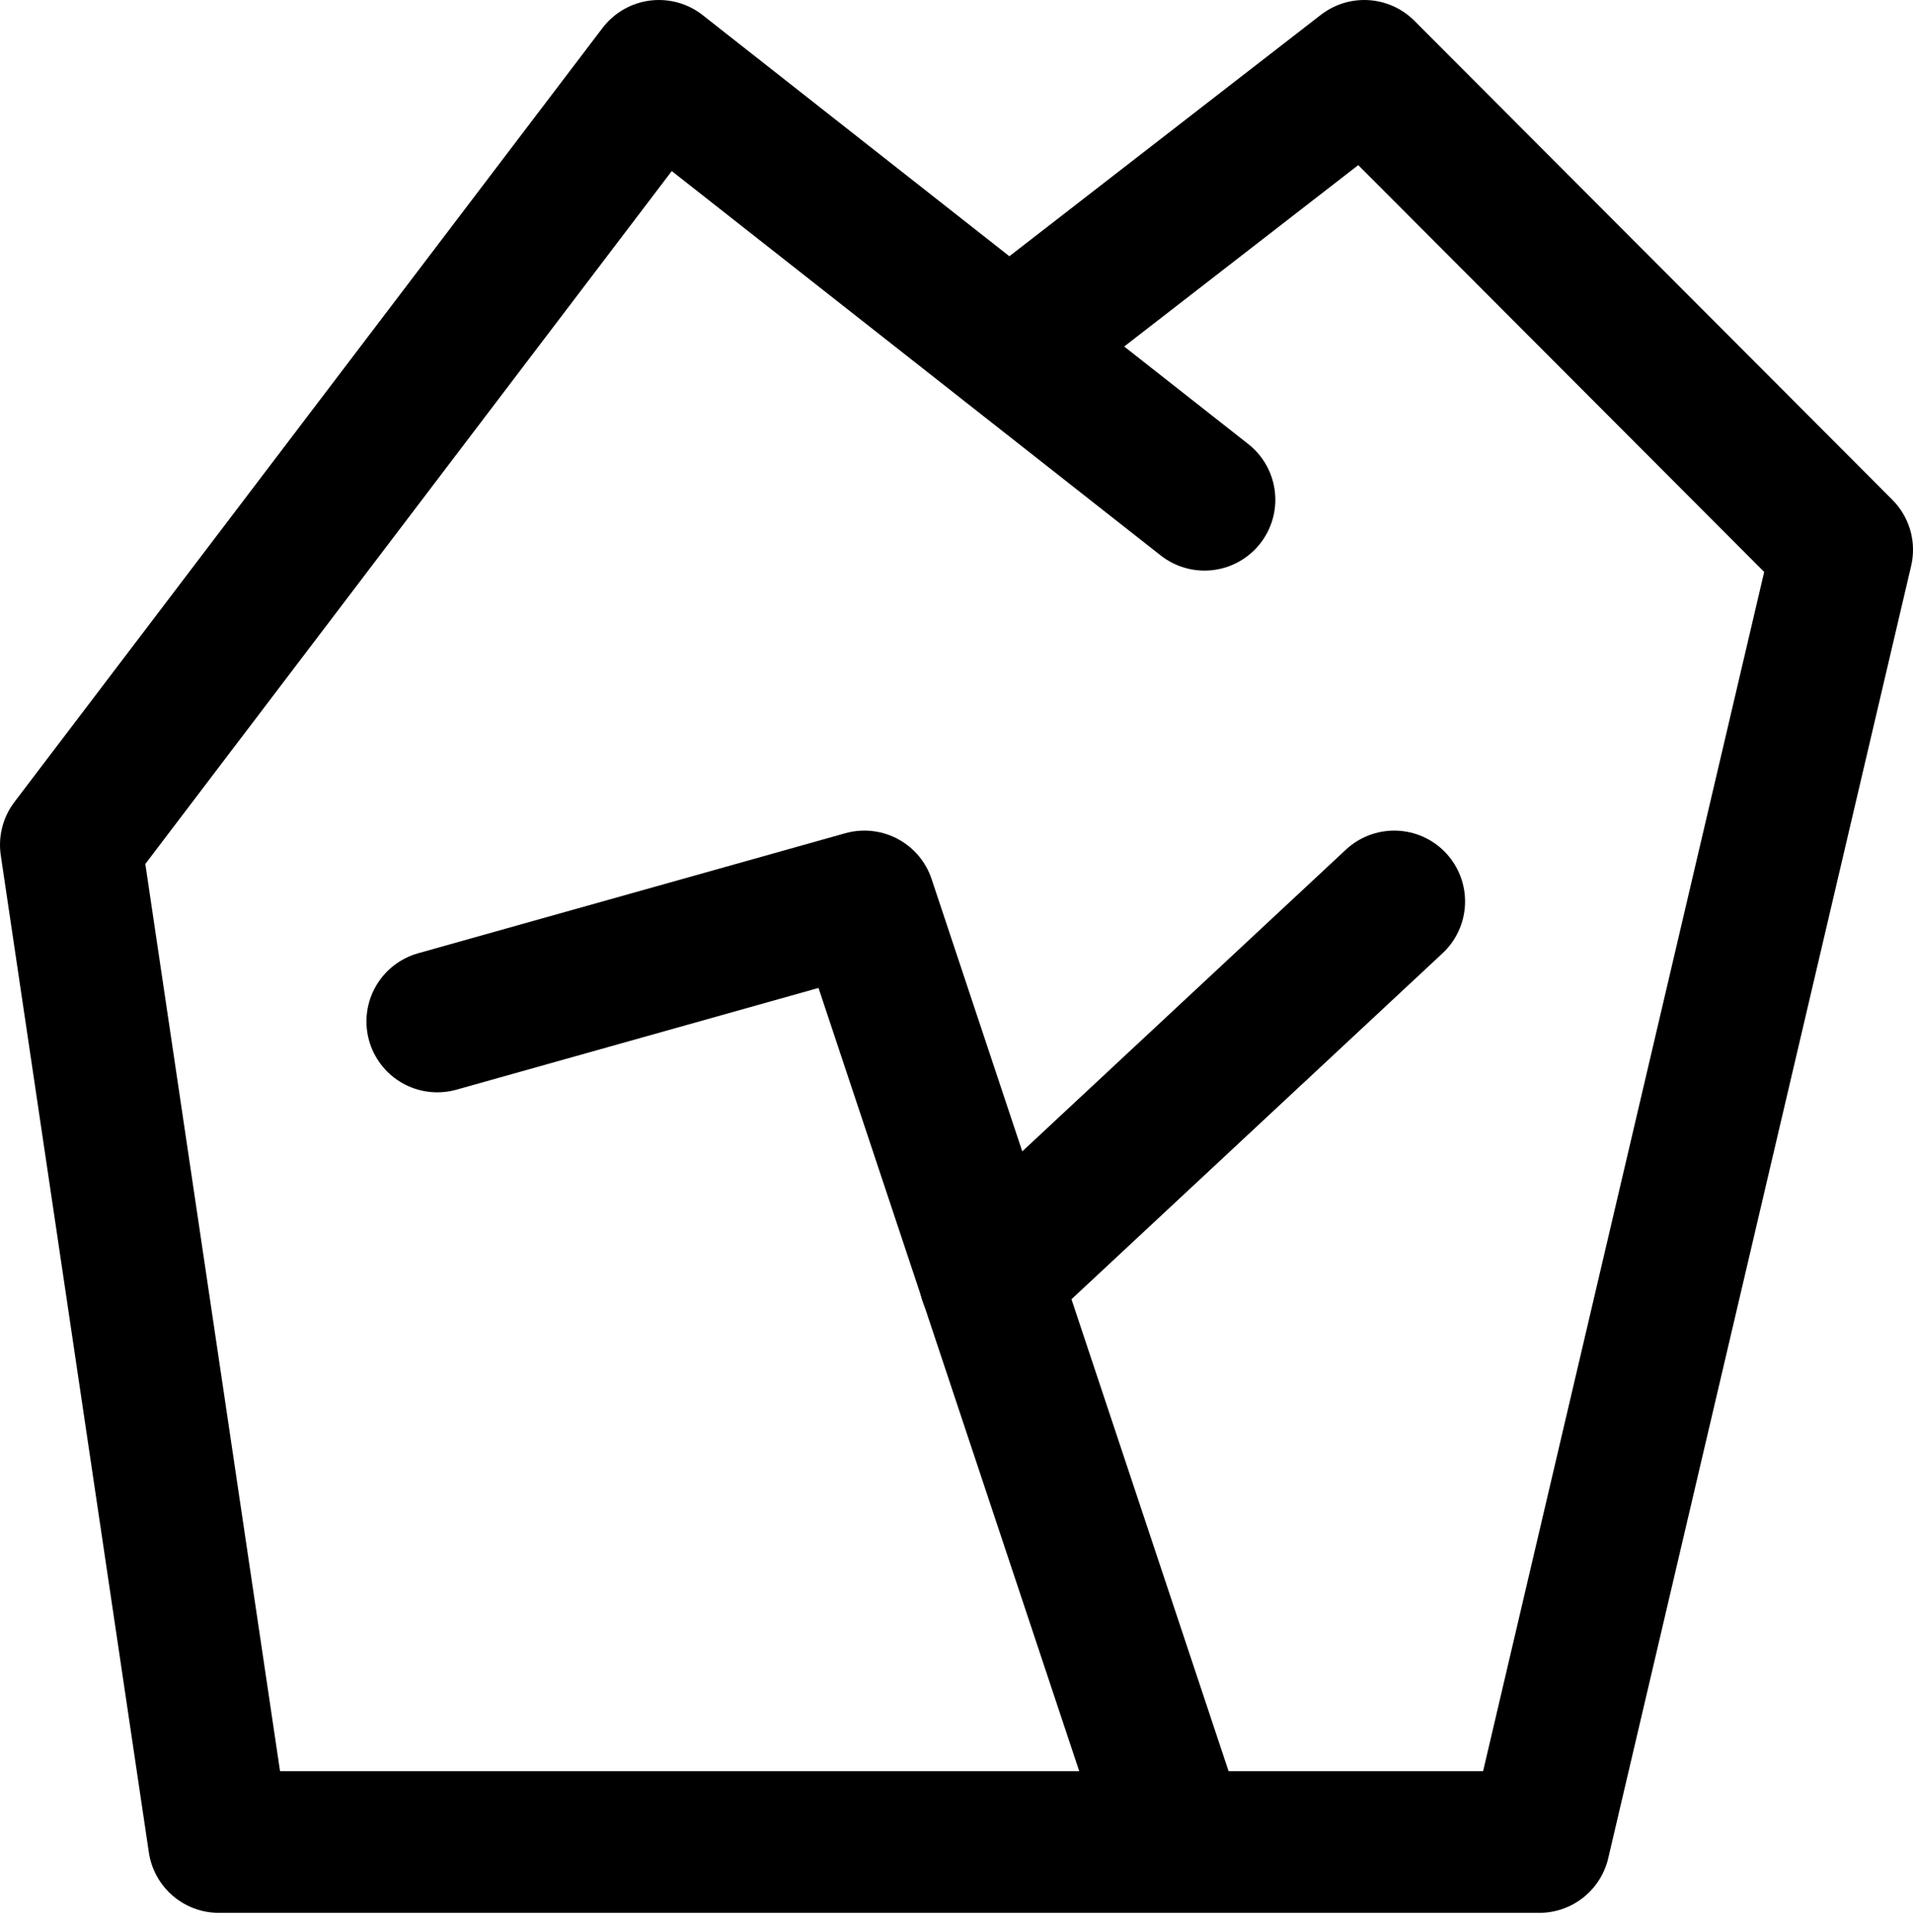
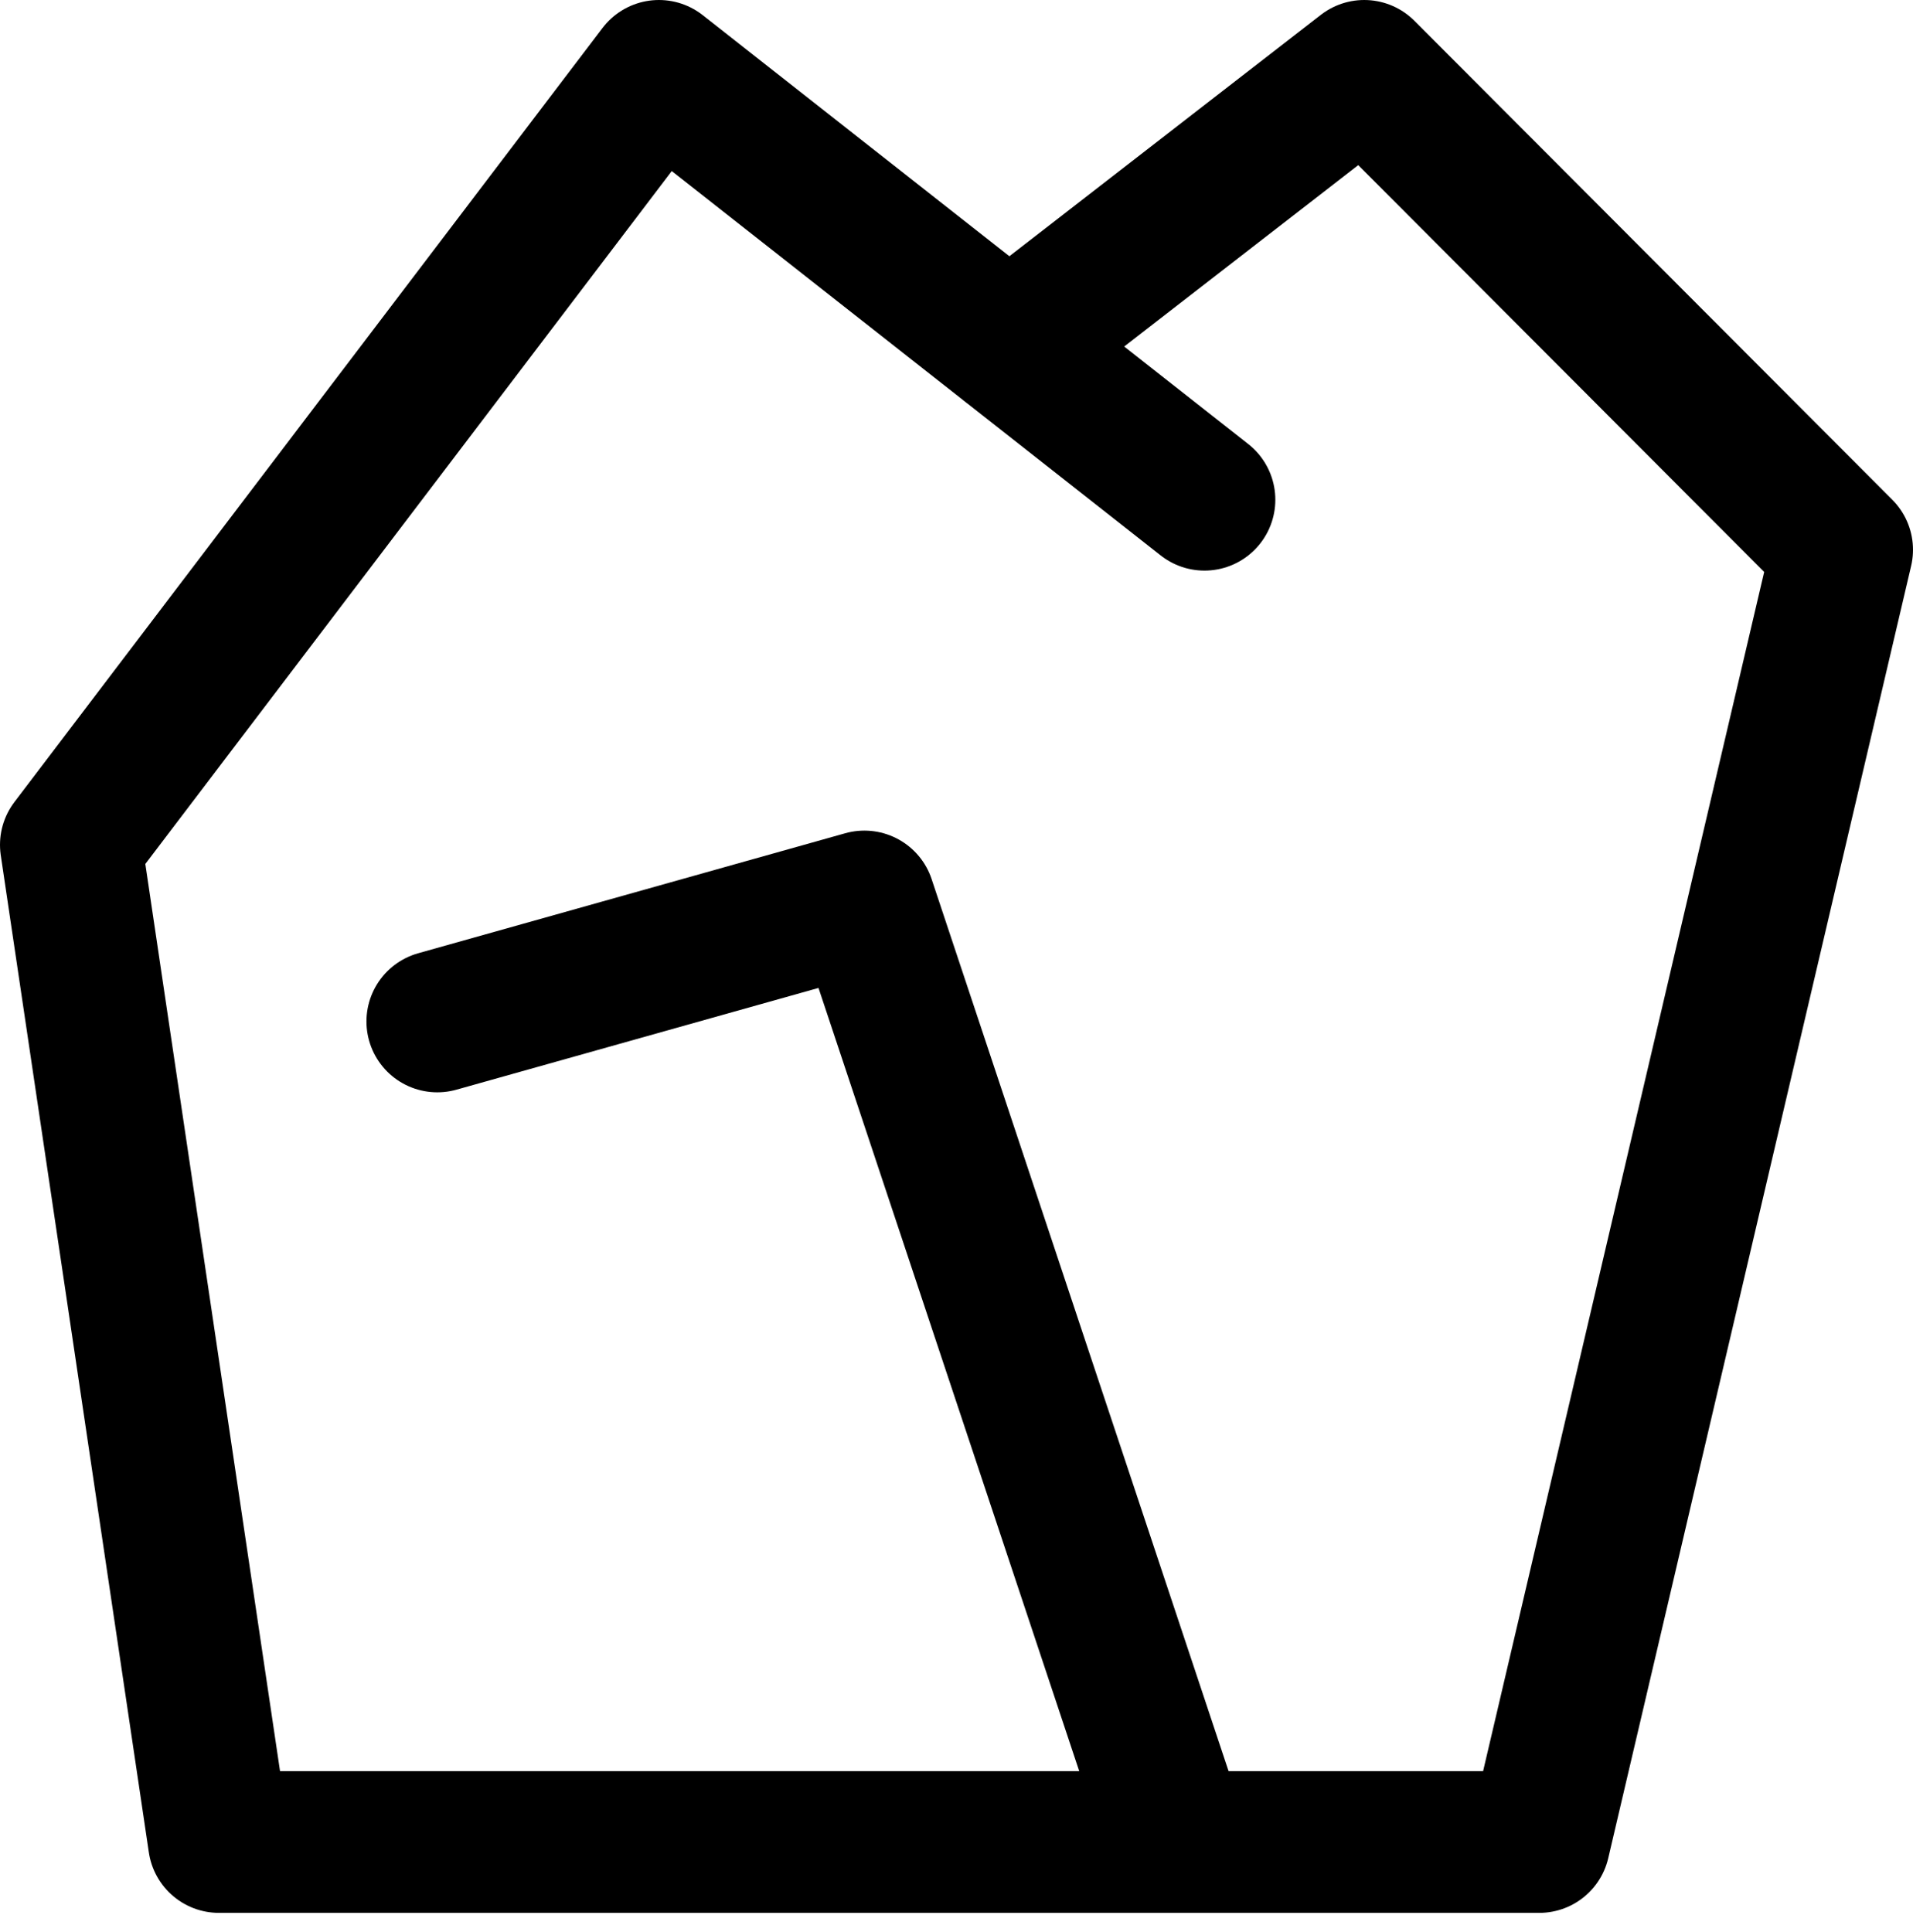
<svg xmlns="http://www.w3.org/2000/svg" width="27" height="27.265" viewBox="0 0 27 27.265">
  <g id="Group_688" data-name="Group 688" transform="translate(-140 -1273)">
    <path id="Path_308" data-name="Path 308" d="M17,7.054,9.3,1,1,11.925,3.09,26H21.725L26,7.76,19.255,1,14.241,4.886" transform="translate(140 1273)" fill="none" stroke="#000" stroke-linecap="round" stroke-linejoin="round" stroke-width="2" />
-     <line id="Line_84" data-name="Line 84" x1="5.709" y2="5.323" transform="translate(153.969 1285.724)" fill="none" stroke="#000" stroke-linecap="round" stroke-linejoin="round" stroke-width="2" />
    <path id="Path_309" data-name="Path 309" d="M16.619,26,12.2,12.724,6.172,14.418" transform="translate(140 1273)" fill="none" stroke="#000" stroke-linecap="round" stroke-linejoin="round" stroke-width="2" />
  </g>
</svg>